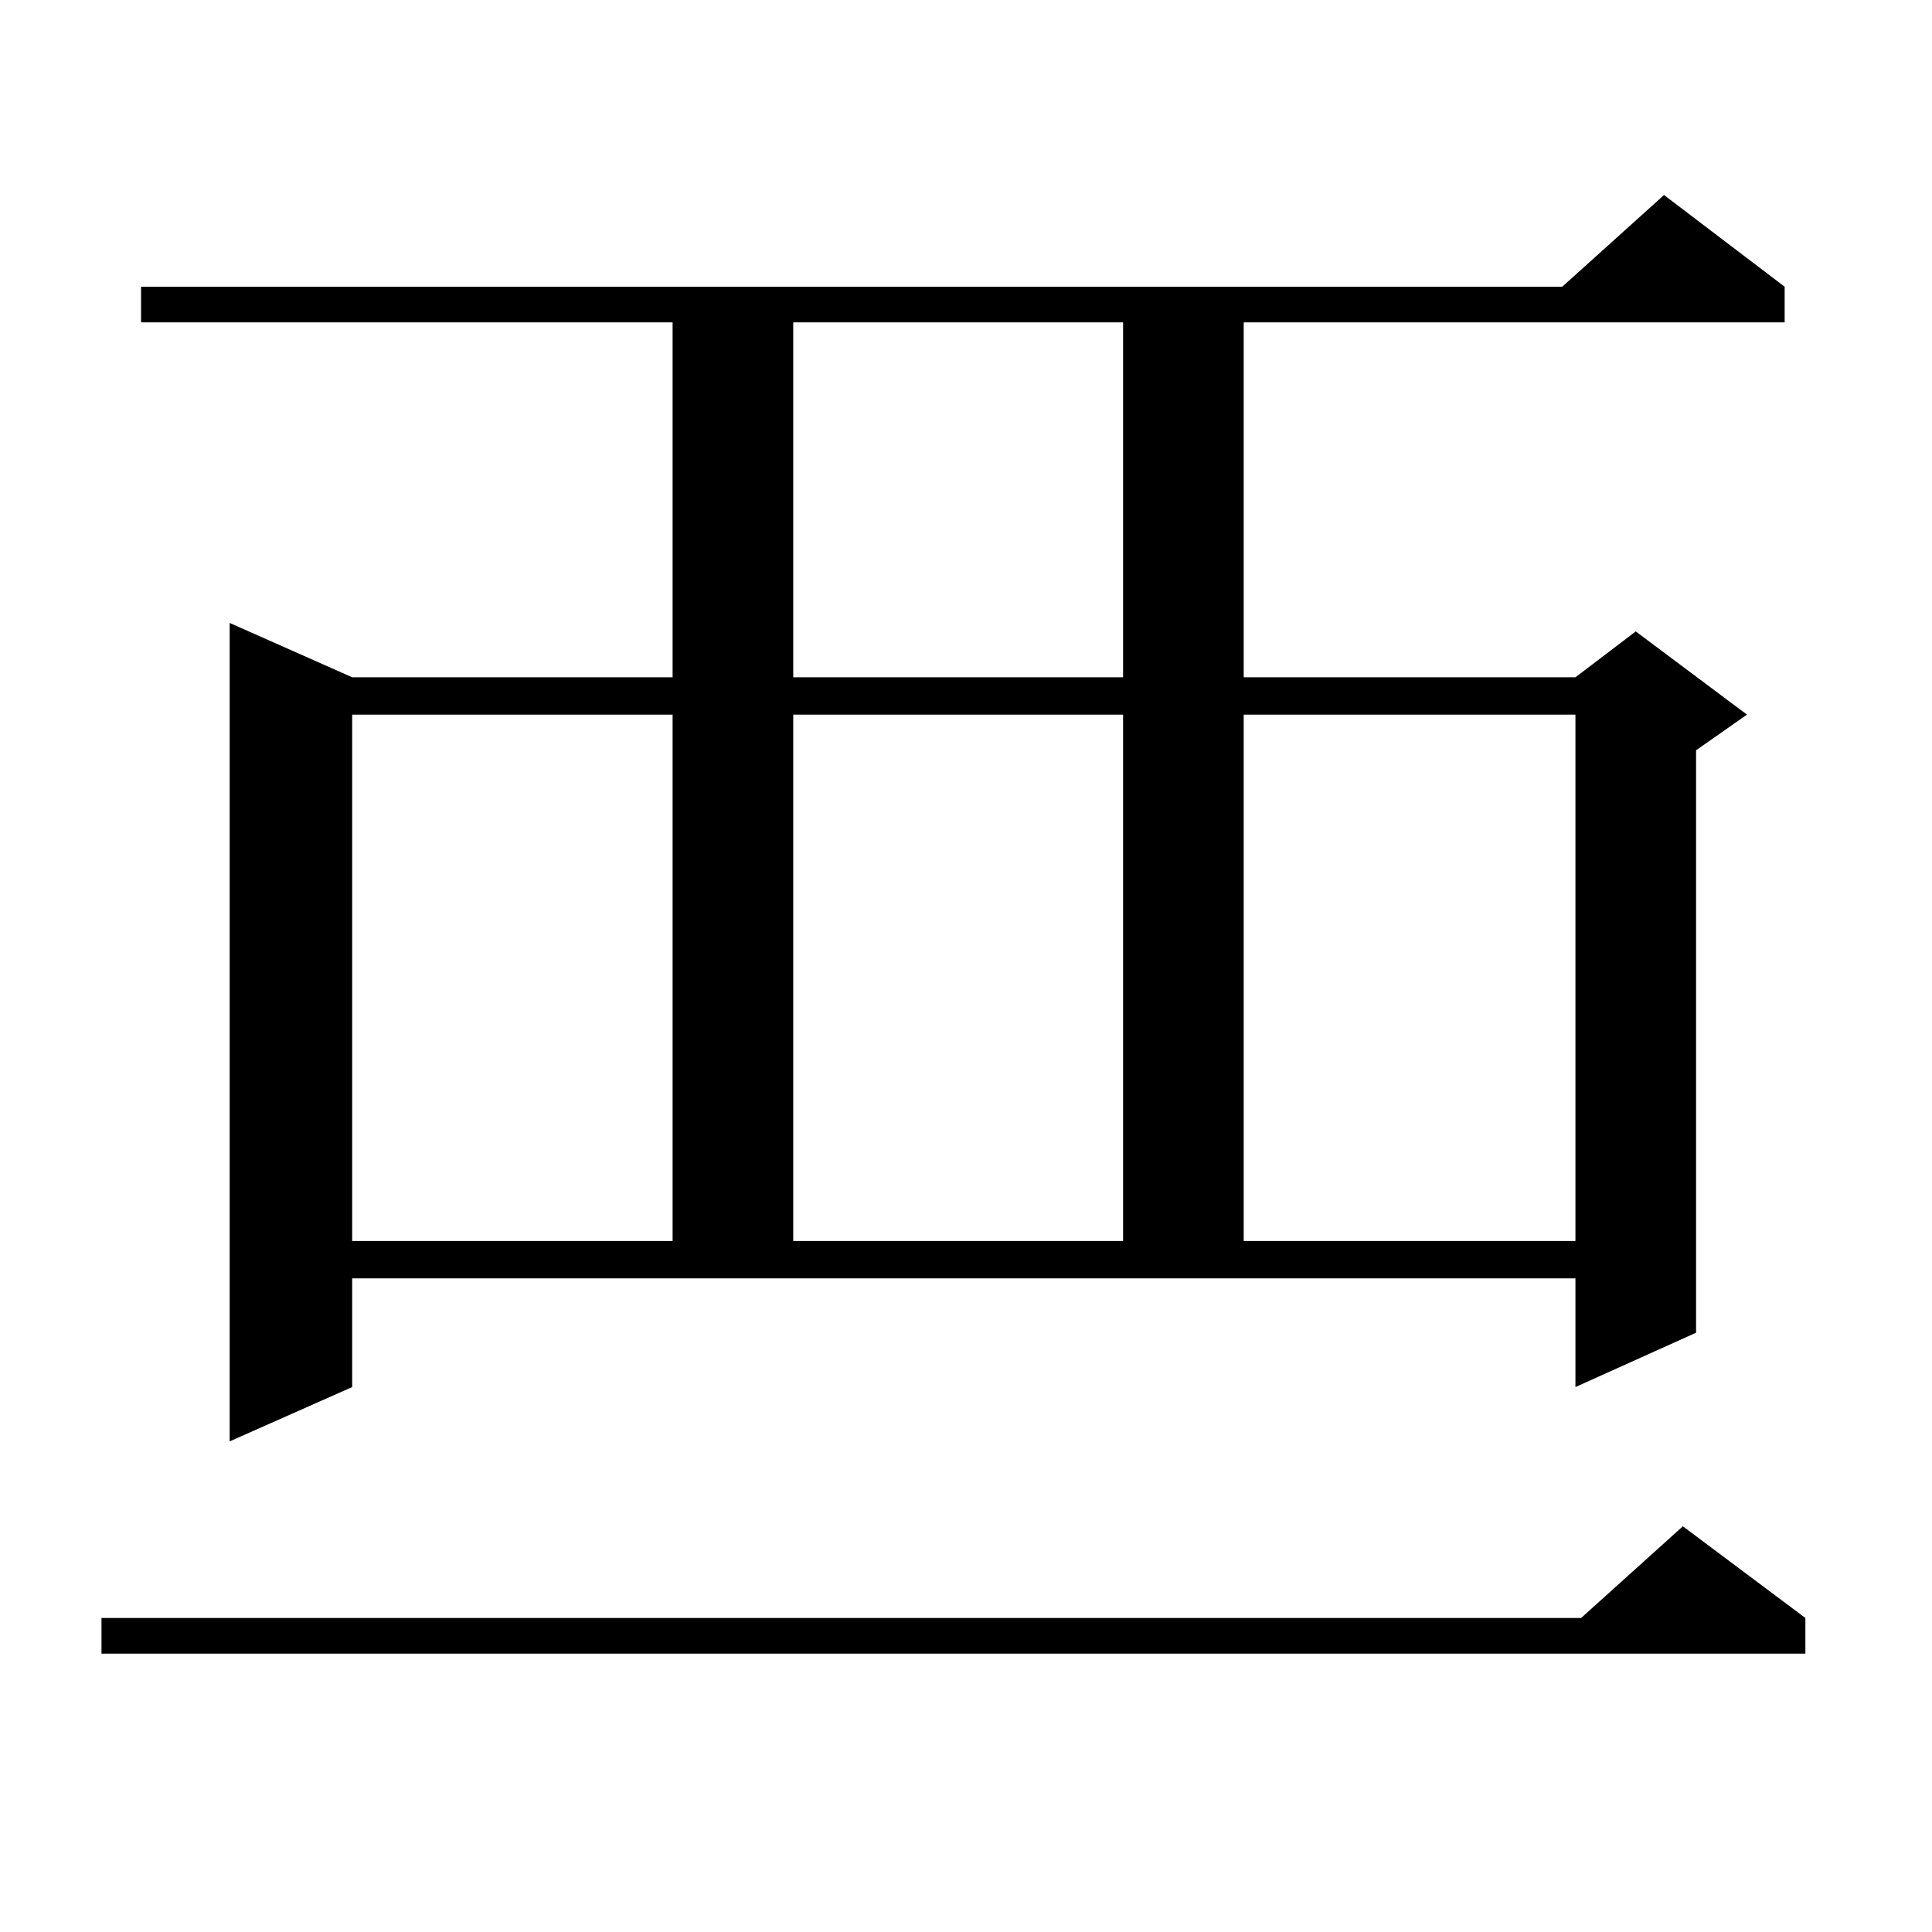
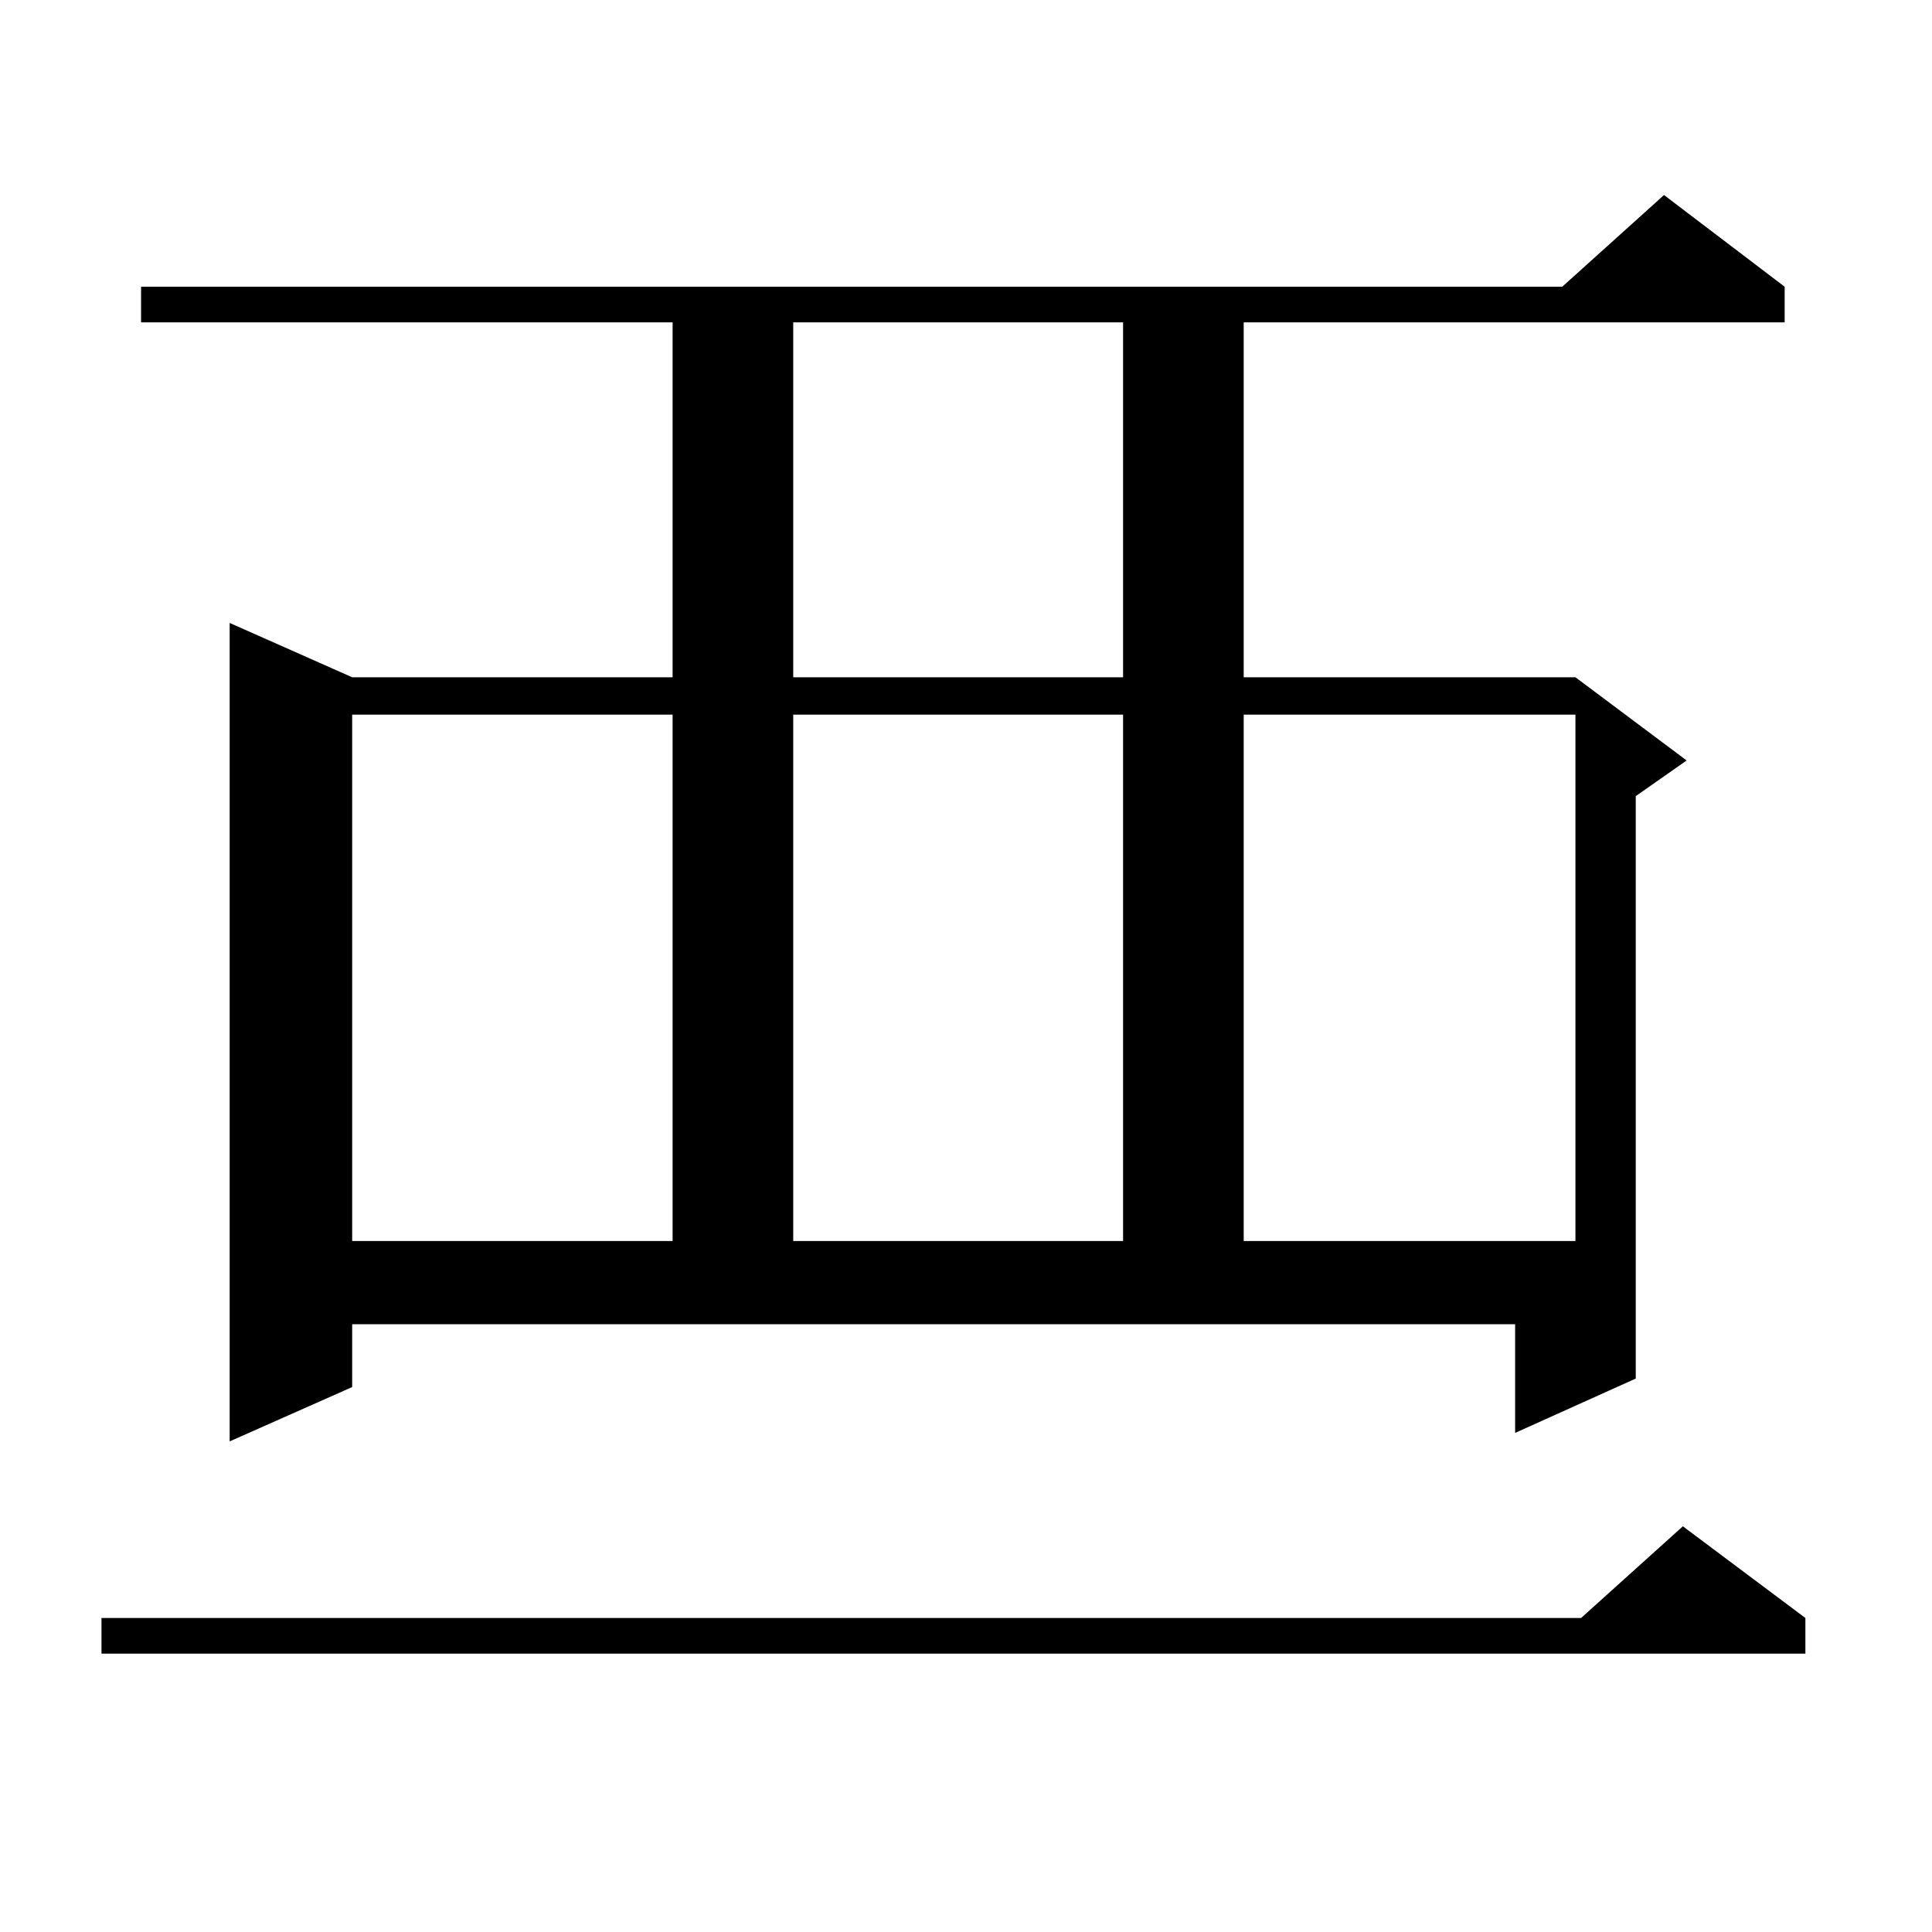
<svg xmlns="http://www.w3.org/2000/svg" version="1.1" id="图层_1" x="0px" y="0px" width="1000px" height="1000px" viewBox="0 0 1000 1000" enable-background="new 0 0 1000 1000" xml:space="preserve">
-   <path d="M934.465,837.469v18.457H52.535v-18.457H818.37l52.682-47.461L934.465,837.469z M182.288,717.938l-63.413,28.125V322.43  l63.413,28.125h165.85V166.863H73.022v-18.457h735.592l52.682-47.461l62.438,47.461v18.457H643.74v183.691h171.703l31.219-23.73  l57.56,43.066l-26.341,18.457v301.465l-62.438,28.125v-56.25H182.288V717.938z M182.288,369.891v272.461h165.85V369.891H182.288z   M410.575,166.863v183.691h170.728V166.863H410.575z M410.575,369.891v272.461h170.728V369.891H410.575z M643.74,369.891v272.461  h171.703V369.891H643.74z" />
+   <path d="M934.465,837.469v18.457H52.535v-18.457H818.37l52.682-47.461L934.465,837.469z M182.288,717.938l-63.413,28.125V322.43  l63.413,28.125h165.85V166.863H73.022v-18.457h735.592l52.682-47.461l62.438,47.461v18.457H643.74v183.691h171.703l57.56,43.066l-26.341,18.457v301.465l-62.438,28.125v-56.25H182.288V717.938z M182.288,369.891v272.461h165.85V369.891H182.288z   M410.575,166.863v183.691h170.728V166.863H410.575z M410.575,369.891v272.461h170.728V369.891H410.575z M643.74,369.891v272.461  h171.703V369.891H643.74z" />
</svg>